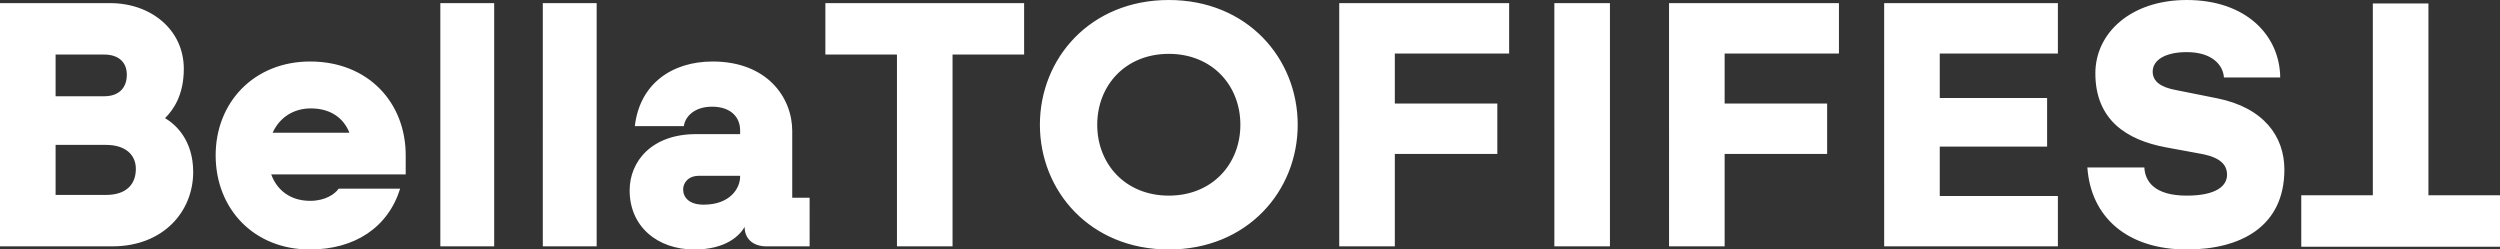
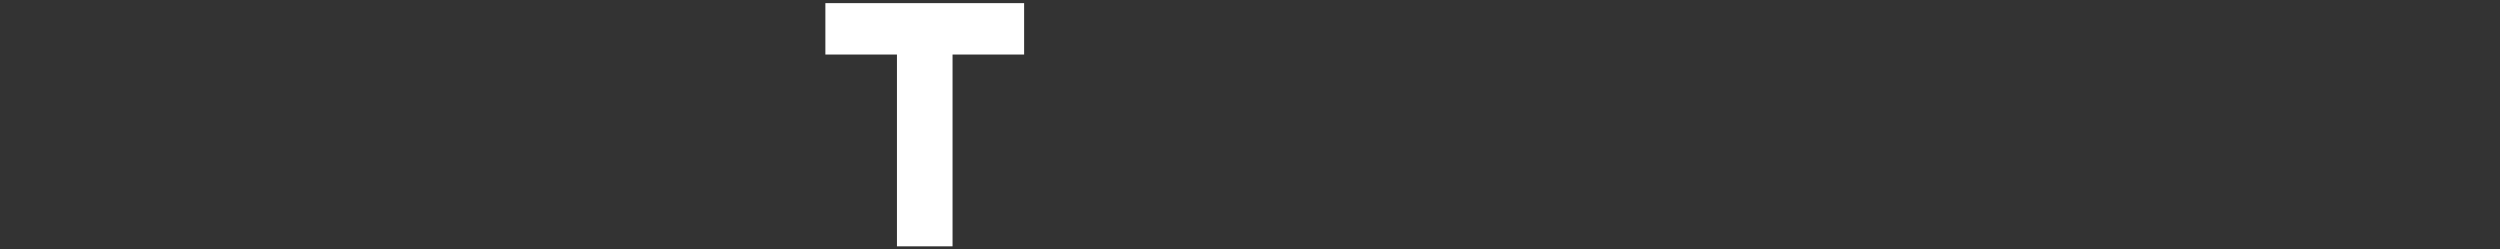
<svg xmlns="http://www.w3.org/2000/svg" width="481" height="48" fill="#fff">
  <rect width="100%" height="100%" fill="#333333" stroke="none" />
-   <path d="M0 47.399V.601h21.192c7.888 0 14.172 5.148 14.172 12.635 0 5.08-2.006 7.888-3.61 9.493 1.938 1.137 5.415 4.145 5.415 10.362 0 7.621-5.749 14.307-15.576 14.307zm20.389-9.894c3.877 0 5.749-2.005 5.749-5.014 0-2.607-1.872-4.613-5.749-4.613h-9.693v9.627zm-.334-18.986c2.673 0 4.345-1.471 4.345-4.145 0-2.473-1.671-3.877-4.345-3.877h-9.359v8.023zM59.607 48c-10.762 0-18.116-7.822-18.116-18.116 0-10.229 7.421-18.051 18.182-18.051 11.097 0 18.384 7.822 18.384 18.051v3.676H52.186c1.137 3.142 3.81 5.081 7.487 5.081 2.875 0 4.747-1.271 5.482-2.34h11.833C74.648 43.788 68.231 48 59.607 48zm-7.153-22.463h14.774c-1.136-2.874-3.677-4.68-7.42-4.68-3.341 0-6.016 1.739-7.354 4.68m32.267 21.862V.601h10.361v46.797zm19.715 0V.601h10.361v46.797zm29.141.601c-7.085 0-12.433-4.412-12.433-11.365 0-5.616 4.278-10.83 12.767-10.83h8.49v-.735c0-2.473-1.738-4.545-5.415-4.545-3.276 0-5.146 1.805-5.415 3.744h-9.426c.936-8.157 7.153-12.435 14.974-12.435 10.429 0 15.308 6.886 15.308 13.371v12.836h3.343V47.4h-8.289c-2.741 0-4.211-1.605-4.211-3.677v-.066c-1.003 1.738-3.676 4.345-9.694 4.345zm1.805-8.623c5.081 0 7.019-3.143 7.019-5.415v-.134h-7.955c-2.073 0-3.009 1.403-3.009 2.607 0 1.538 1.137 2.942 3.944 2.942M224.878 48c-15.108 0-24.802-11.231-24.802-24s9.694-24 24.802-24 24.801 11.231 24.801 24-9.693 24-24.801 24zm-13.772-24c0 7.553 5.415 13.638 13.772 13.638s13.77-6.085 13.77-13.638-5.415-13.639-13.77-13.639S211.107 16.446 211.107 24m46.562 23.399V.601h32.689v9.693h-21.994v9.627h19.721v9.694h-19.721v17.783zm41.389 0V.601h10.695v46.797zm22.065 0V.601h32.69v9.693H331.82v9.627h19.721v9.694H331.82v17.783zm41.389 0V.601h33.425v9.693h-22.728v8.558h20.656v9.36h-20.656v9.493h22.728v9.693zM420.73 48c-11.365 0-18.45-6.15-19.119-15.777h10.963c.134 2.673 1.939 5.415 8.155 5.415 5.682 0 7.754-1.872 7.754-4.011 0-2.005-1.404-3.343-4.88-4.012l-6.886-1.269c-7.554-1.404-13.57-5.282-13.57-14.24C403.149 6.35 409.967 0 420.73 0c11.564 0 17.916 6.953 17.983 14.908h-10.83c-.133-2.273-2.139-4.881-7.153-4.881-4.144 0-6.552 1.538-6.552 3.744 0 1.939 1.605 3.009 4.413 3.543l8.022 1.605c8.891 1.805 12.902 7.287 12.902 13.704 0 11.031-8.49 15.376-18.784 15.376M467.23.671v36.902H481v9.894h-38.237v-9.894h13.771V.671z" />
  <path d="M172.573 47.399V10.495h-13.771V.601h38.238v9.894H183.27v36.903z" />
</svg>